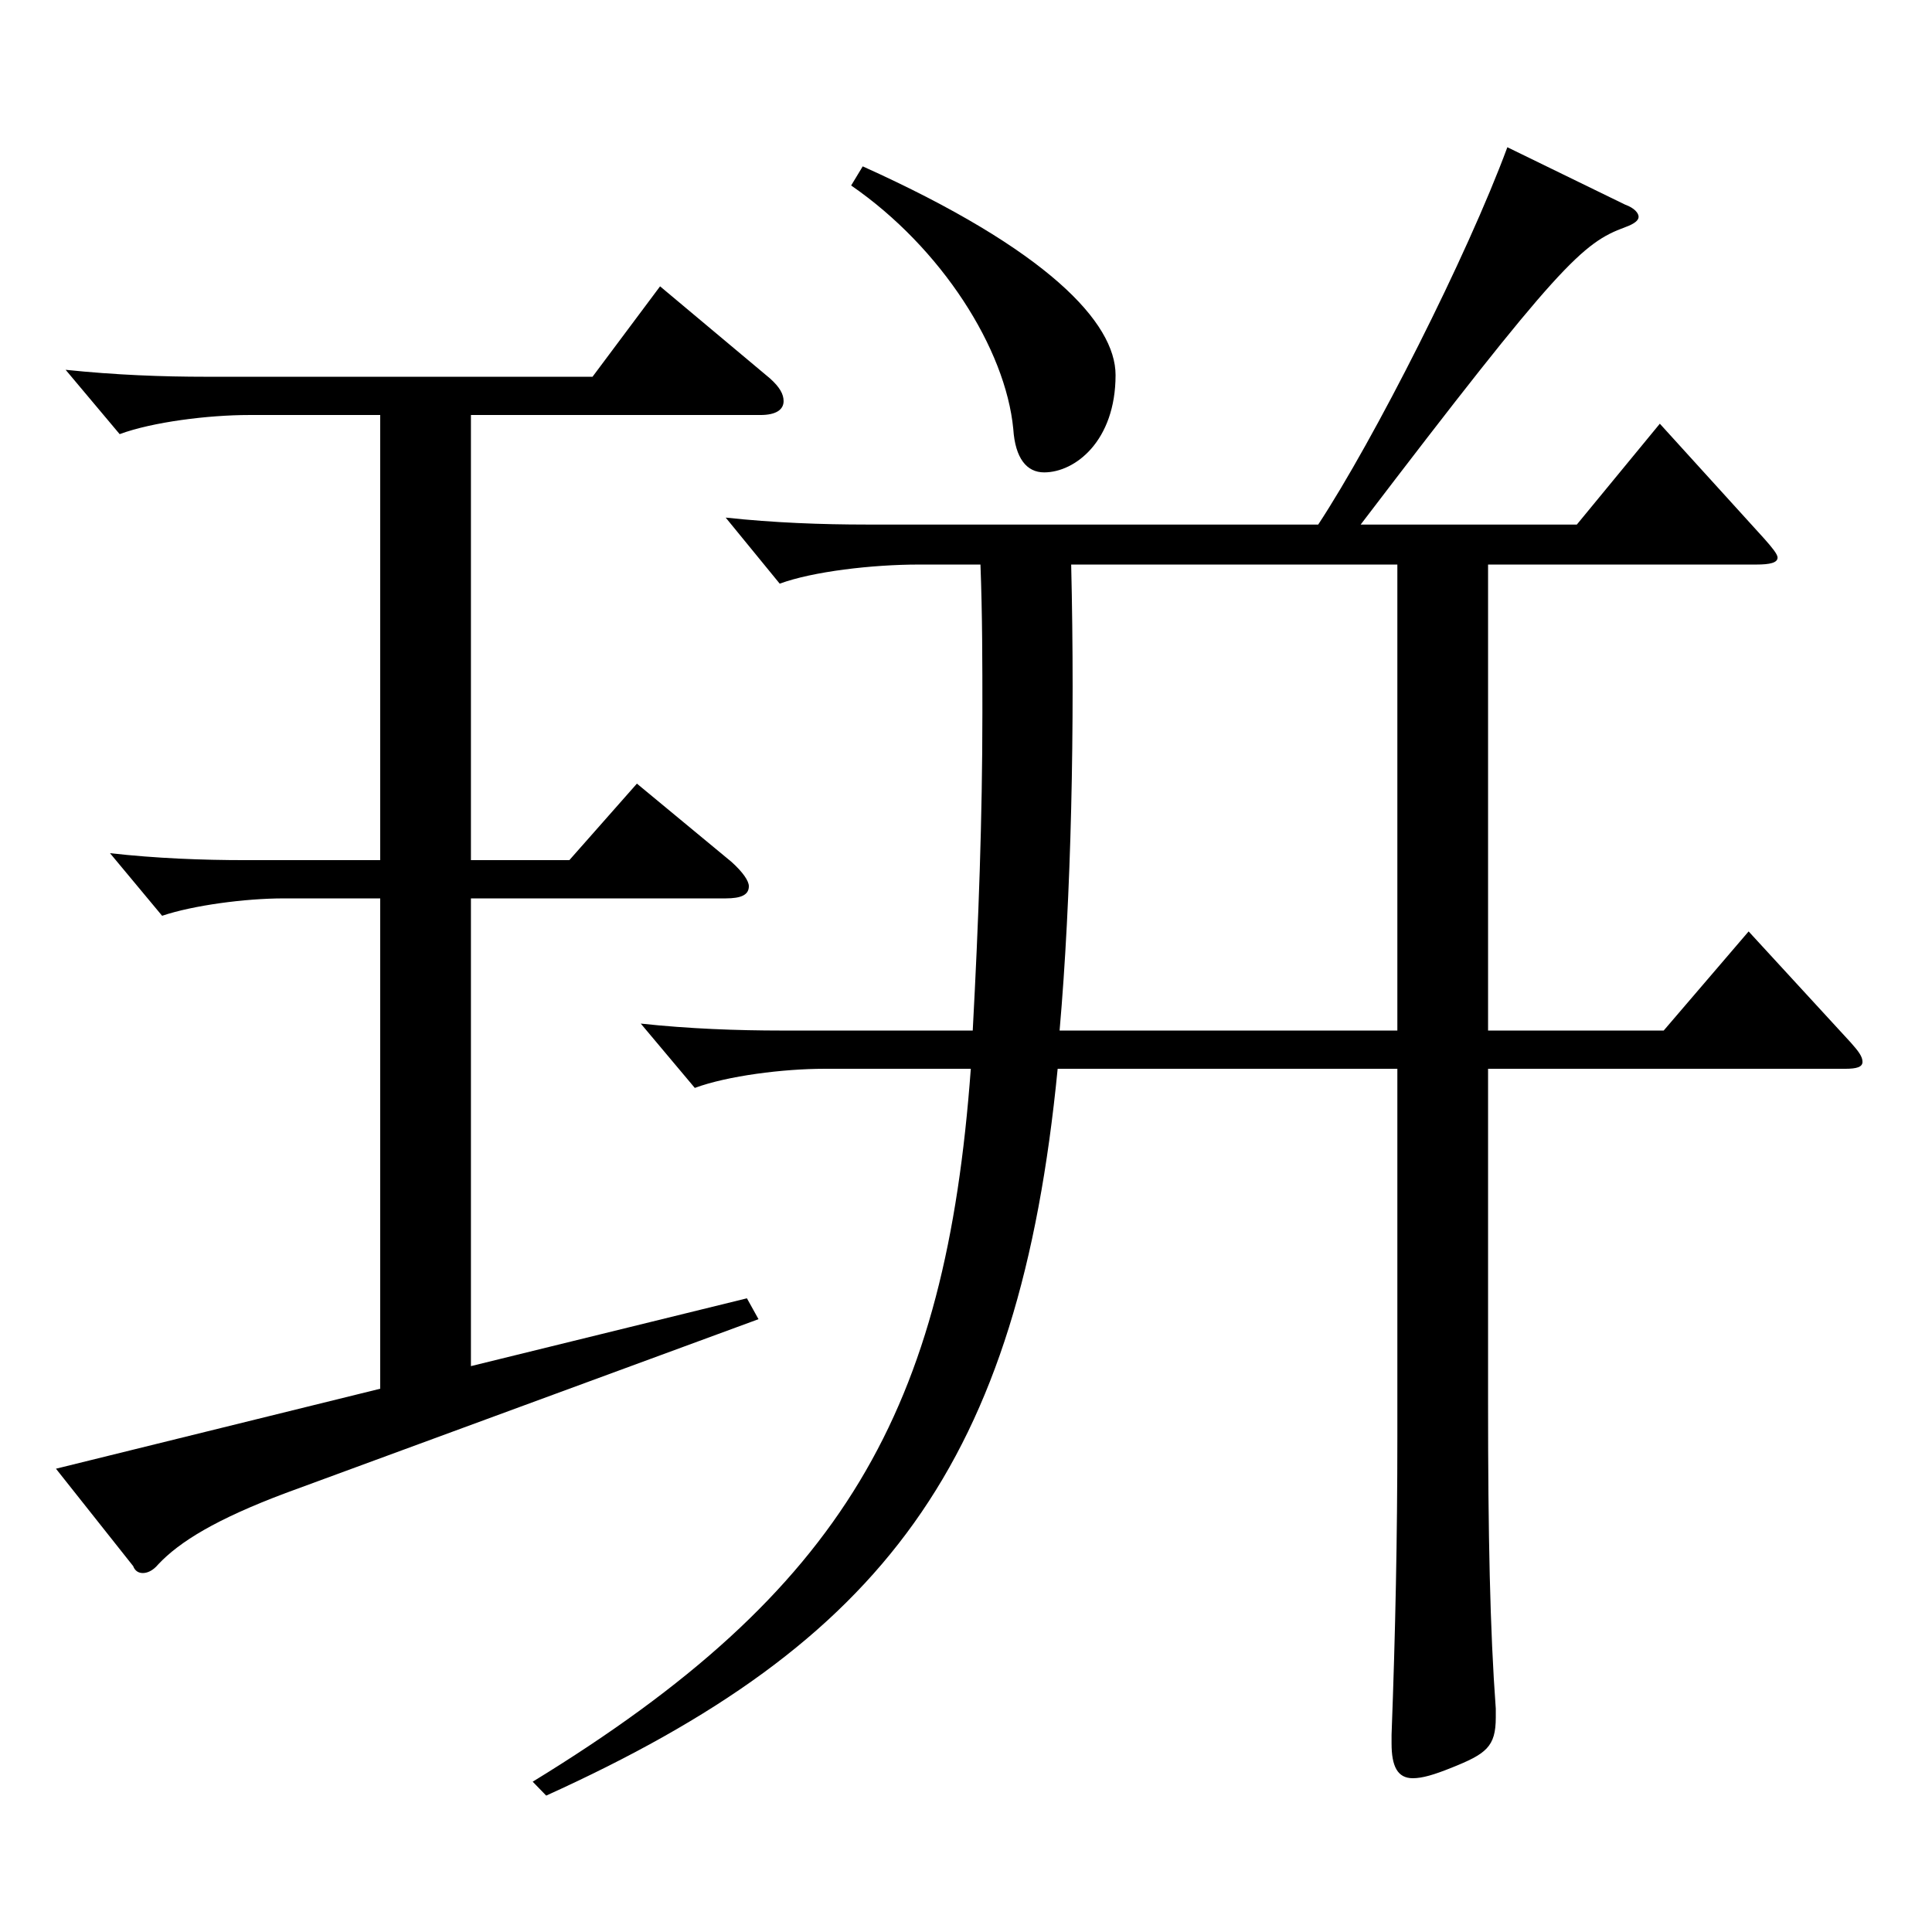
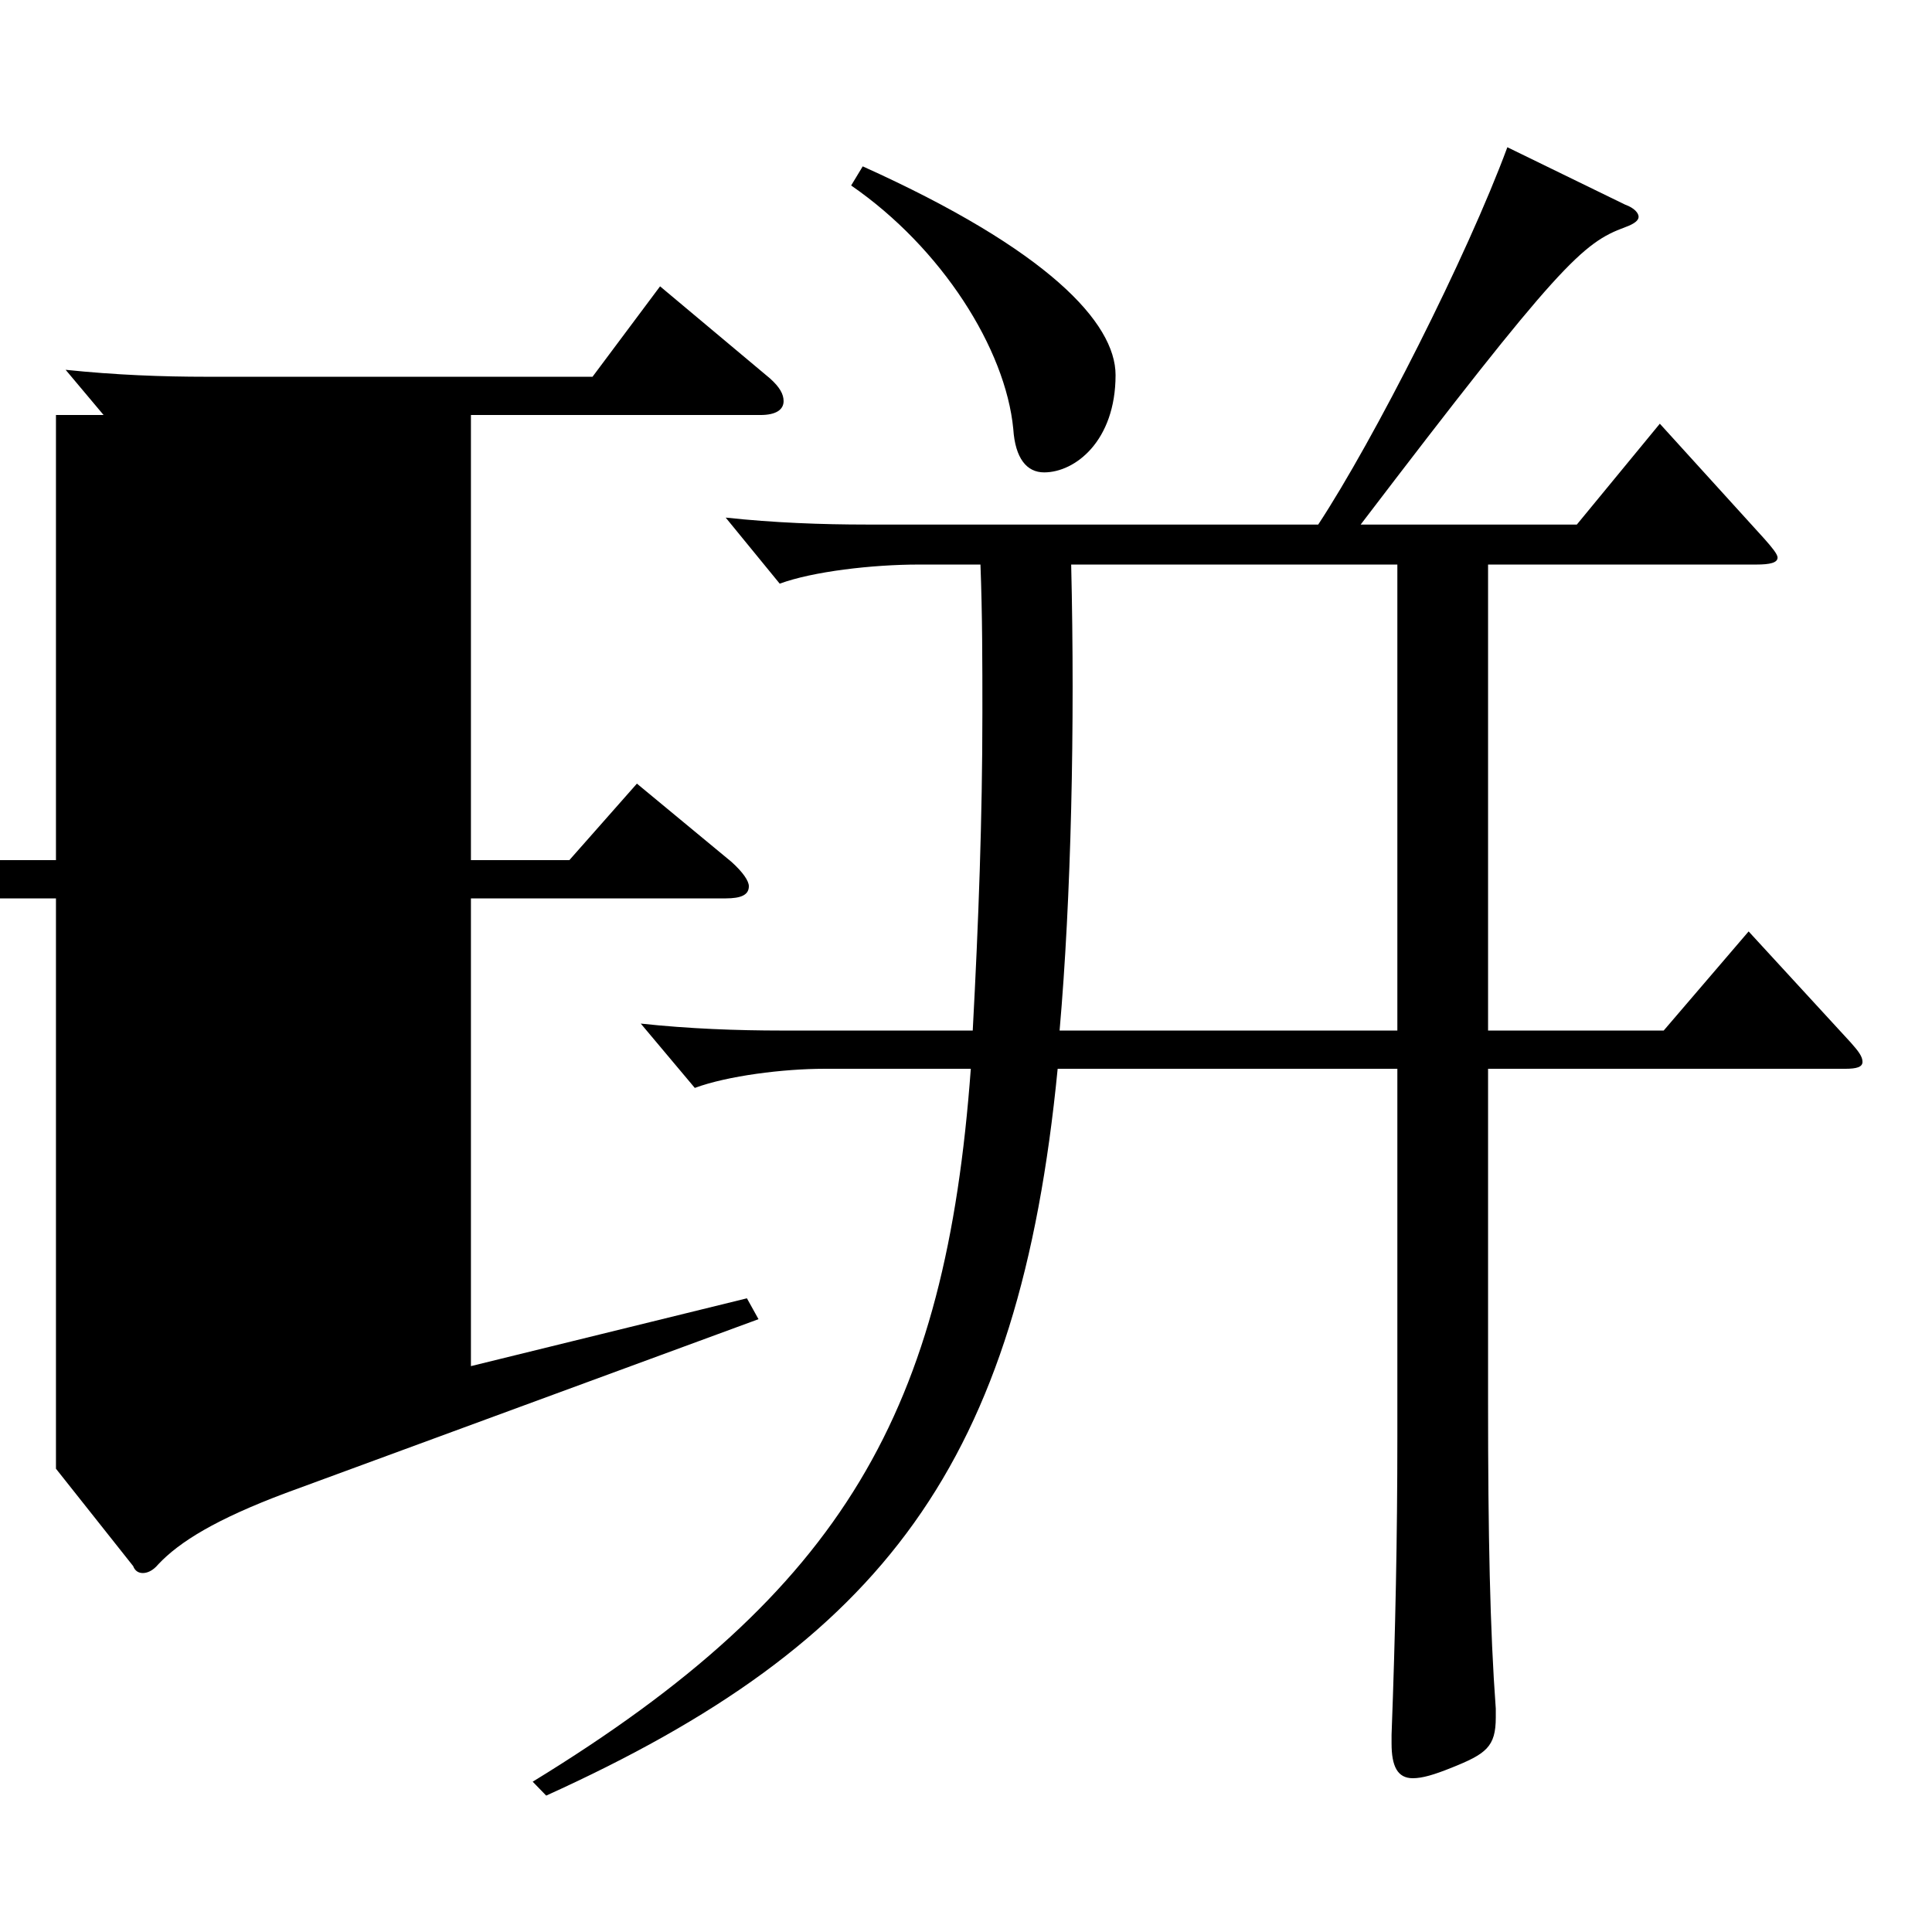
<svg xmlns="http://www.w3.org/2000/svg" version="1.1" id="图层_1" x="0px" y="0px" width="1000px" height="1000px" viewBox="0 0 1000 1000" enable-background="new 0 0 1000 1000" xml:space="preserve">
-   <path d="M196.798,214.808h-67.932c-20.979,0-49.949,3.601-66.933,9.9l-27.972-33.3c25.974,2.7,49.949,3.6,72.927,3.6h199.799  l34.964-46.8l56.943,47.7c4.994,4.5,6.992,8.1,6.992,11.7c0,4.5-3.995,7.199-11.987,7.199H243.75v230.399h50.949l34.965-39.601  l48.95,40.5c5.994,5.4,8.991,9.9,8.991,12.6c0,4.5-3.996,6.301-11.988,6.301H243.75v242.098l142.856-35.1l5.994,10.8l-244.754,90  c-35.963,13.5-54.944,25.199-65.933,36.899c-2.997,3.6-5.994,4.5-7.992,4.5s-3.996-0.9-4.995-3.6l-39.96-50.4l167.831-41.399  V465.007h-49.949c-19.98,0-46.953,3.6-62.938,9l-26.973-32.4c23.977,2.7,47.952,3.601,69.93,3.601h69.93V214.808z M770.22,553.206  v172.799c0,68.399,0.999,117.899,3.996,158.398v4.5c0,15.3-4.995,18.9-22.977,26.101c-8.991,3.6-14.985,5.399-19.98,5.399  c-7.992,0-10.988-6.3-10.988-18v-4.5c1.997-53.1,2.996-102.599,2.996-153.898V553.206H547.444  c-19.979,204.299-89.909,296.998-264.733,376.197l-6.993-7.2c161.837-98.999,213.785-192.599,226.771-368.997h-75.923  c-20.979,0-49.95,3.6-66.933,9.899l-27.972-33.3c24.975,2.7,49.949,3.601,72.926,3.601h98.9c2.997-55.8,4.995-109.8,4.995-164.699  c0-25.2,0-50.399-0.999-76.499h-31.968c-23.976,0-54.944,3.6-71.928,9.899l-27.972-34.199c24.976,2.699,49.95,3.6,72.927,3.6  h233.765c28.971-44.1,76.922-138.6,97.901-195.299l60.938,29.7c4.995,1.8,6.993,4.499,6.993,6.3c0,1.8-1.998,3.6-6.993,5.399  c-21.979,8.101-33.966,18.9-136.862,153.899h111.888l42.956-52.2l53.946,59.4c3.995,4.5,6.992,8.1,6.992,9.899  c0,2.7-3.996,3.601-10.988,3.601H770.22v241.198h90.908l43.956-51.3l52.946,57.6c3.996,4.5,5.994,7.2,5.994,9.899  c0,2.7-2.997,3.601-8.991,3.601H770.22z M446.546,86.108c95.903,43.2,130.868,81,130.868,108c0,34.199-20.979,50.399-36.963,50.399  c-8.991,0-14.984-7.2-15.983-22.5c-3.996-41.399-36.963-93.6-83.916-125.999L446.546,86.108z M723.267,533.406V292.208H554.438  c1.998,83.699,0,172.799-5.994,241.198H723.267z" />
+   <path d="M196.798,214.808h-67.932c-20.979,0-49.949,3.601-66.933,9.9l-27.972-33.3c25.974,2.7,49.949,3.6,72.927,3.6h199.799  l34.964-46.8l56.943,47.7c4.994,4.5,6.992,8.1,6.992,11.7c0,4.5-3.995,7.199-11.987,7.199H243.75v230.399h50.949l34.965-39.601  l48.95,40.5c5.994,5.4,8.991,9.9,8.991,12.6c0,4.5-3.996,6.301-11.988,6.301H243.75v242.098l142.856-35.1l5.994,10.8l-244.754,90  c-35.963,13.5-54.944,25.199-65.933,36.899c-2.997,3.6-5.994,4.5-7.992,4.5s-3.996-0.9-4.995-3.6l-39.96-50.4V465.007h-49.949c-19.98,0-46.953,3.6-62.938,9l-26.973-32.4c23.977,2.7,47.952,3.601,69.93,3.601h69.93V214.808z M770.22,553.206  v172.799c0,68.399,0.999,117.899,3.996,158.398v4.5c0,15.3-4.995,18.9-22.977,26.101c-8.991,3.6-14.985,5.399-19.98,5.399  c-7.992,0-10.988-6.3-10.988-18v-4.5c1.997-53.1,2.996-102.599,2.996-153.898V553.206H547.444  c-19.979,204.299-89.909,296.998-264.733,376.197l-6.993-7.2c161.837-98.999,213.785-192.599,226.771-368.997h-75.923  c-20.979,0-49.95,3.6-66.933,9.899l-27.972-33.3c24.975,2.7,49.949,3.601,72.926,3.601h98.9c2.997-55.8,4.995-109.8,4.995-164.699  c0-25.2,0-50.399-0.999-76.499h-31.968c-23.976,0-54.944,3.6-71.928,9.899l-27.972-34.199c24.976,2.699,49.95,3.6,72.927,3.6  h233.765c28.971-44.1,76.922-138.6,97.901-195.299l60.938,29.7c4.995,1.8,6.993,4.499,6.993,6.3c0,1.8-1.998,3.6-6.993,5.399  c-21.979,8.101-33.966,18.9-136.862,153.899h111.888l42.956-52.2l53.946,59.4c3.995,4.5,6.992,8.1,6.992,9.899  c0,2.7-3.996,3.601-10.988,3.601H770.22v241.198h90.908l43.956-51.3l52.946,57.6c3.996,4.5,5.994,7.2,5.994,9.899  c0,2.7-2.997,3.601-8.991,3.601H770.22z M446.546,86.108c95.903,43.2,130.868,81,130.868,108c0,34.199-20.979,50.399-36.963,50.399  c-8.991,0-14.984-7.2-15.983-22.5c-3.996-41.399-36.963-93.6-83.916-125.999L446.546,86.108z M723.267,533.406V292.208H554.438  c1.998,83.699,0,172.799-5.994,241.198H723.267z" />
</svg>